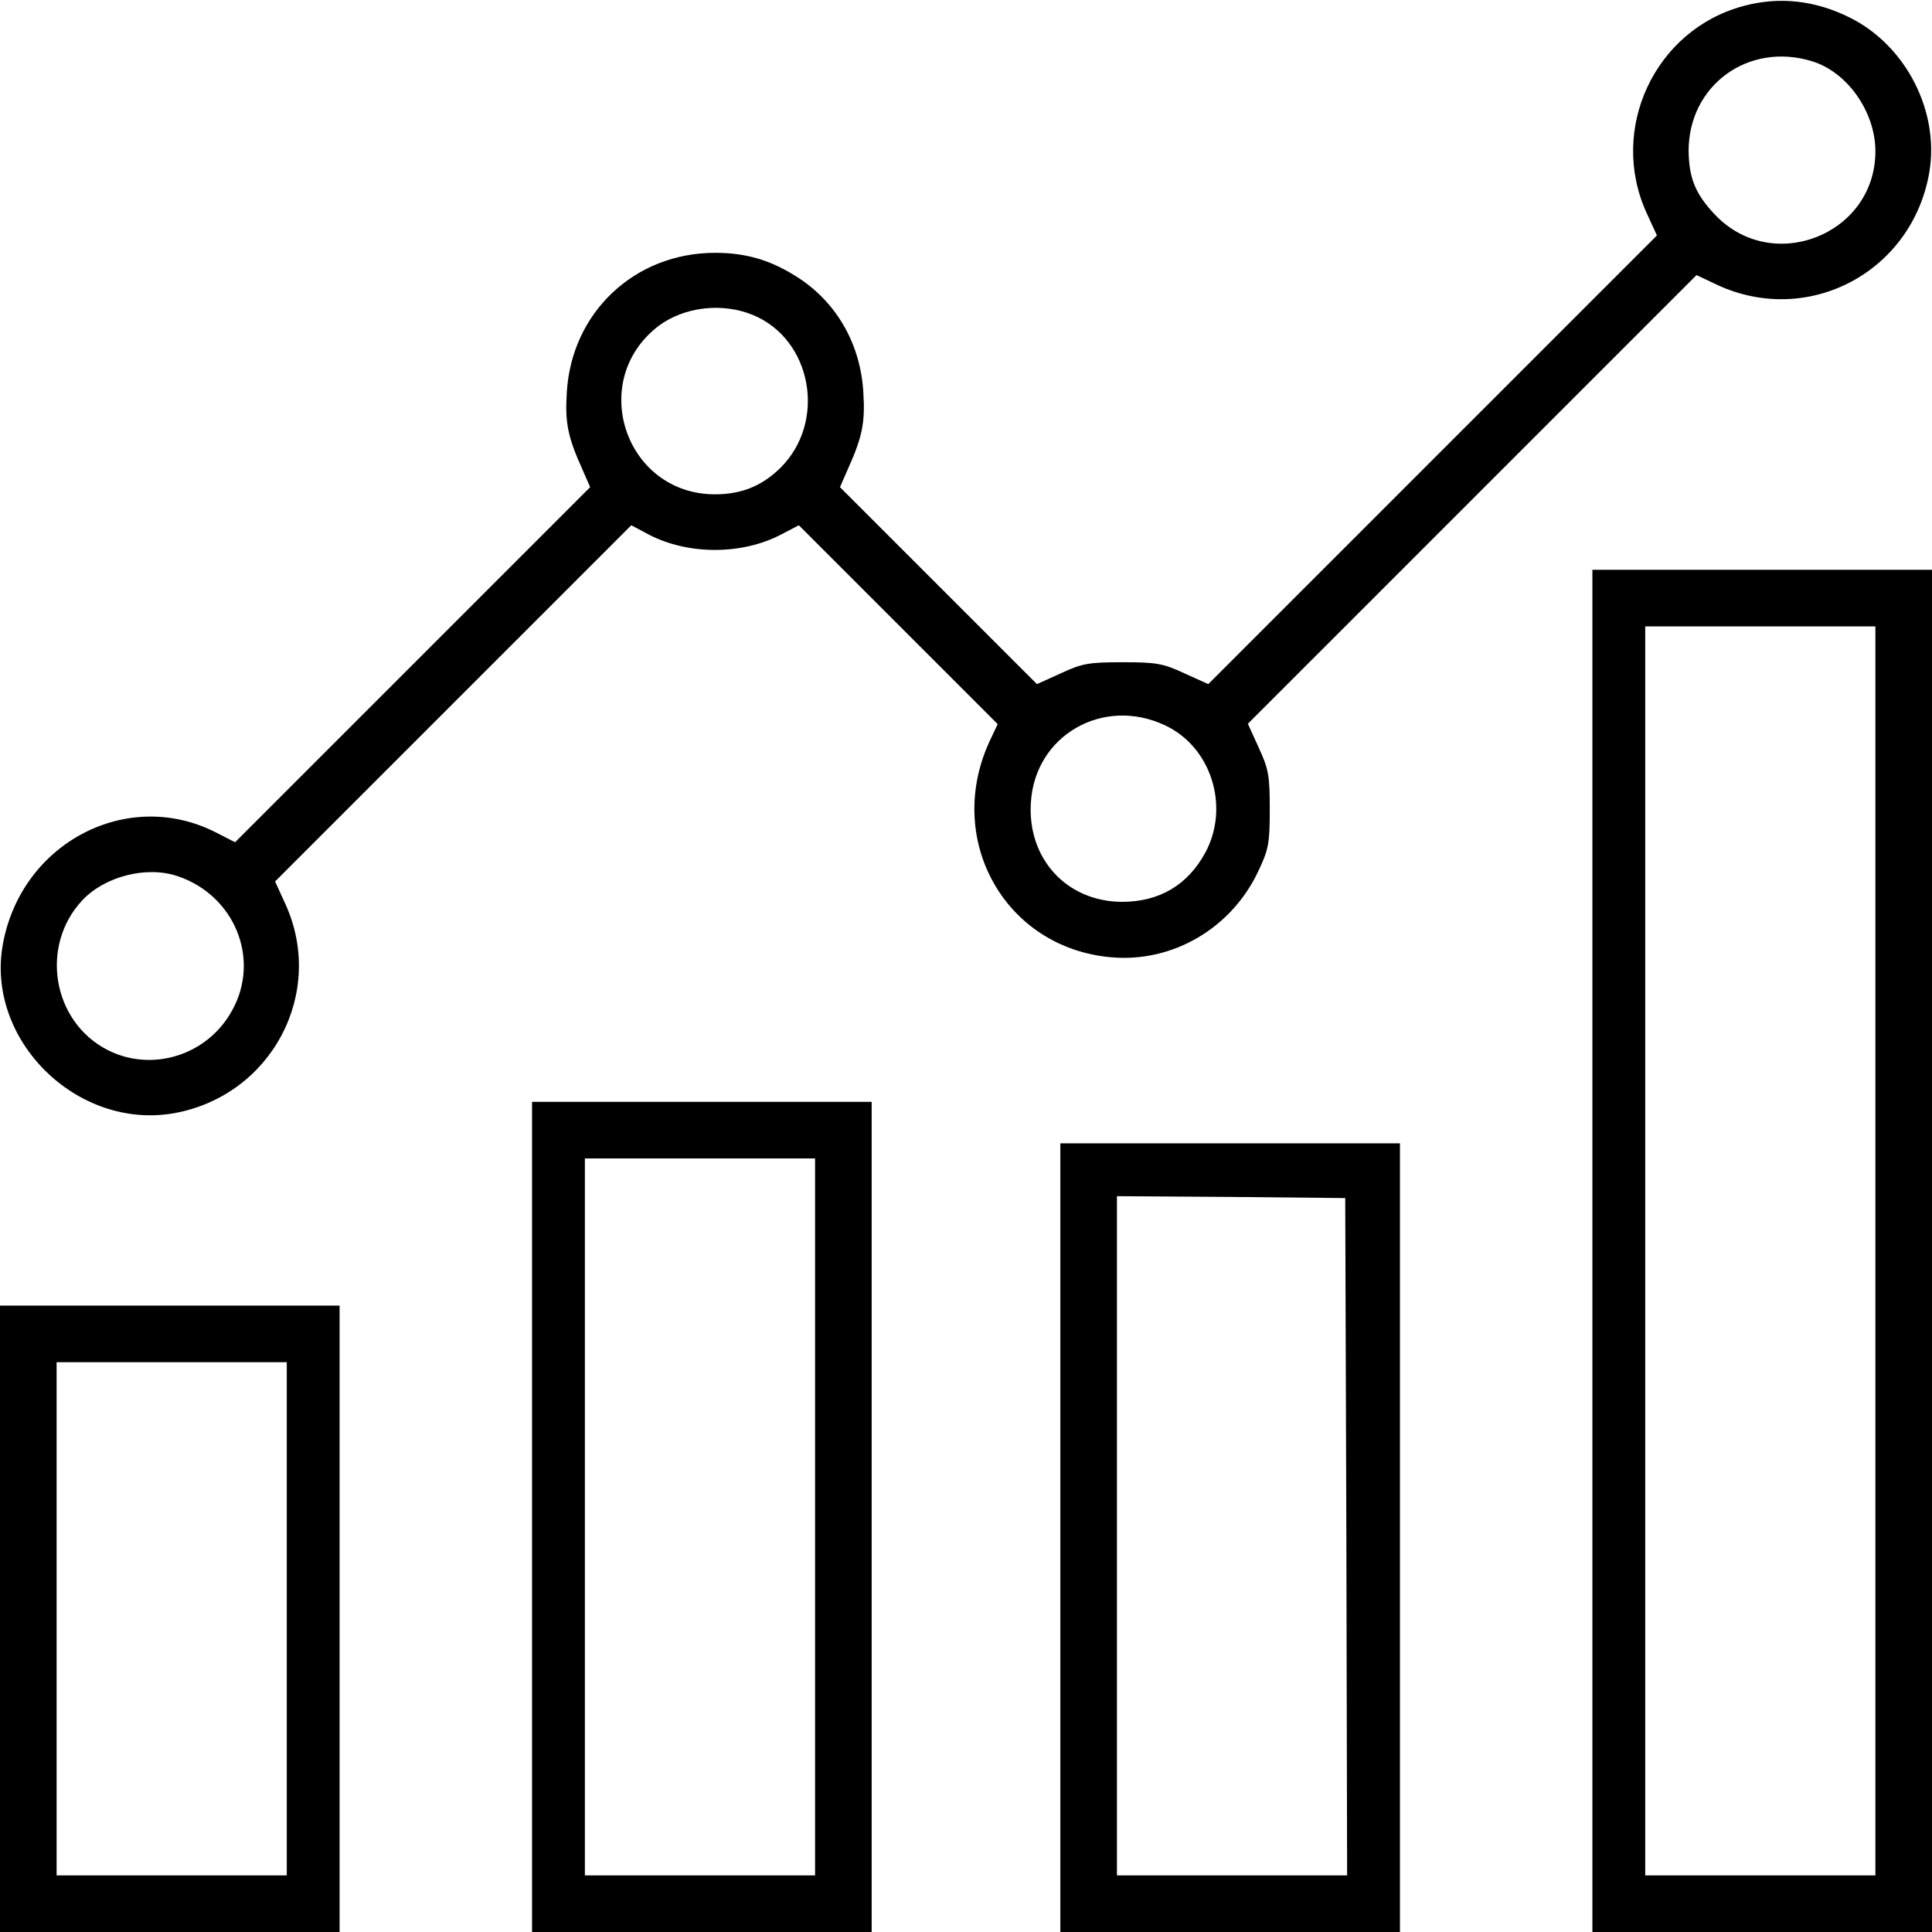
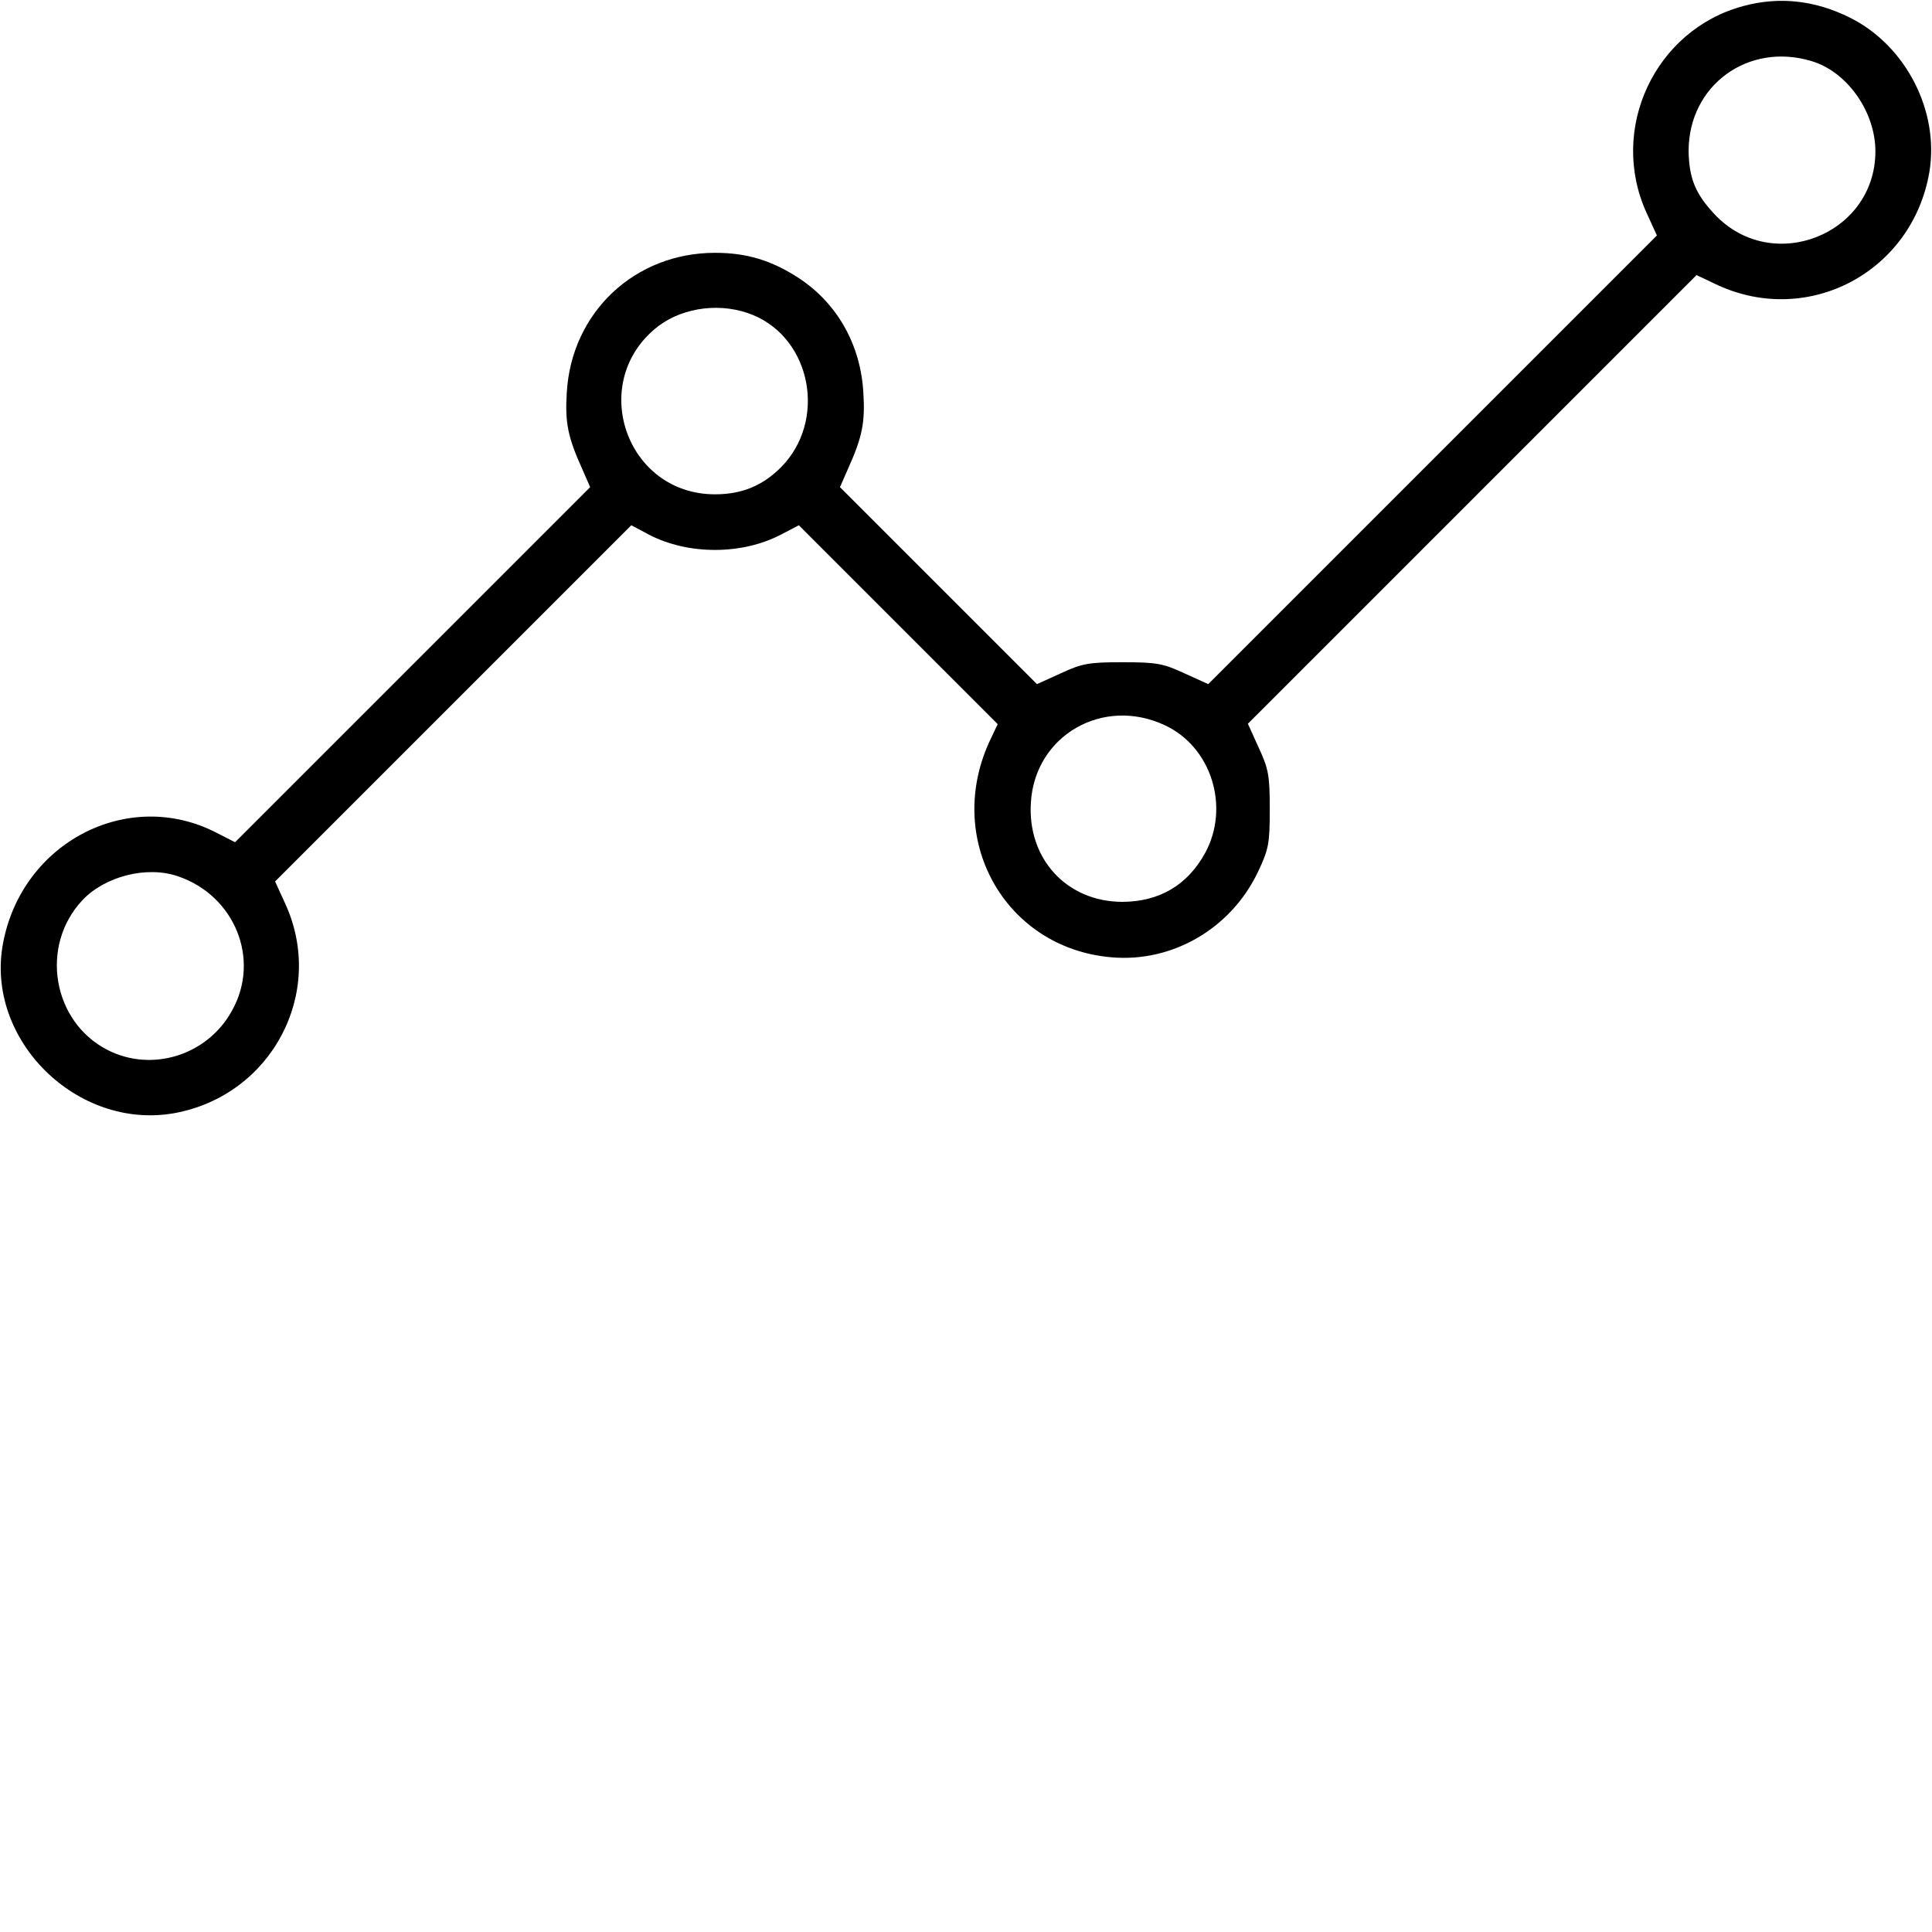
<svg xmlns="http://www.w3.org/2000/svg" version="1.0" width="512pt" height="512pt" viewBox="0 0 512 512" preserveAspectRatio="xMidYMid meet">
  <g transform="translate(0,512) scale(0.1,-0.1)" fill="#000000" stroke="none">
    <path d="M4620 5104 c-235 -63 -358 -327 -256 -549 l27 -59 -595 -595 -594 -594 -64 29 c-56 26 -74 29 -163 29 -89 0 -107 -3 -163 -29 l-64 -29 -261 261 -261 261 21 48 c38 84 46 123 41 202 -7 127 -69 237 -171 304 -72 47 -138 67 -222 67 -213 0 -381 -158 -393 -371 -5 -79 3 -118 41 -202 l21 -48 -470 -470 -471 -471 -49 25 c-234 121 -516 -25 -566 -293 -48 -255 196 -496 454 -450 258 47 402 319 294 555 l-27 59 472 472 472 472 47 -25 c104 -54 247 -54 351 1 l46 24 264 -264 263 -263 -18 -38 c-127 -263 35 -556 320 -580 162 -14 317 77 388 227 28 59 31 74 31 165 0 89 -3 107 -29 163 l-29 64 594 594 595 595 57 -27 c241 -110 515 36 560 300 27 161 -62 335 -210 409 -92 46 -187 57 -283 31z m181 -146 c94 -28 169 -134 169 -239 0 -221 -274 -329 -426 -167 -51 54 -68 96 -69 168 0 174 158 289 326 238z m-2805 -673 c156 -65 195 -282 73 -404 -48 -48 -103 -71 -174 -71 -238 0 -339 301 -150 446 68 51 169 63 251 29z m1091 -1087 c123 -57 173 -216 107 -338 -47 -86 -122 -130 -221 -130 -147 1 -251 115 -241 264 11 177 191 281 355 204z m-2616 -400 c151 -51 220 -220 144 -356 -65 -119 -213 -165 -331 -104 -145 75 -179 275 -66 396 60 64 171 92 253 64z" />
-     <path d="M4220 1805 l0 -1805 450 0 450 0 0 1805 0 1805 -450 0 -450 0 0 -1805z m750 0 l0 -1655 -305 0 -305 0 0 1655 0 1655 305 0 305 0 0 -1655z" />
-     <path d="M1410 1100 l0 -1100 450 0 450 0 0 1100 0 1100 -450 0 -450 0 0 -1100z m750 0 l0 -950 -305 0 -305 0 0 950 0 950 305 0 305 0 0 -950z" />
-     <path d="M2810 1045 l0 -1045 450 0 450 0 0 1045 0 1045 -450 0 -450 0 0 -1045z m758 3 l2 -898 -305 0 -305 0 0 900 0 900 303 -2 302 -3 3 -897z" />
-     <path d="M0 830 l0 -830 450 0 450 0 0 830 0 830 -450 0 -450 0 0 -830z m760 0 l0 -680 -305 0 -305 0 0 680 0 680 305 0 305 0 0 -680z" />
  </g>
</svg>